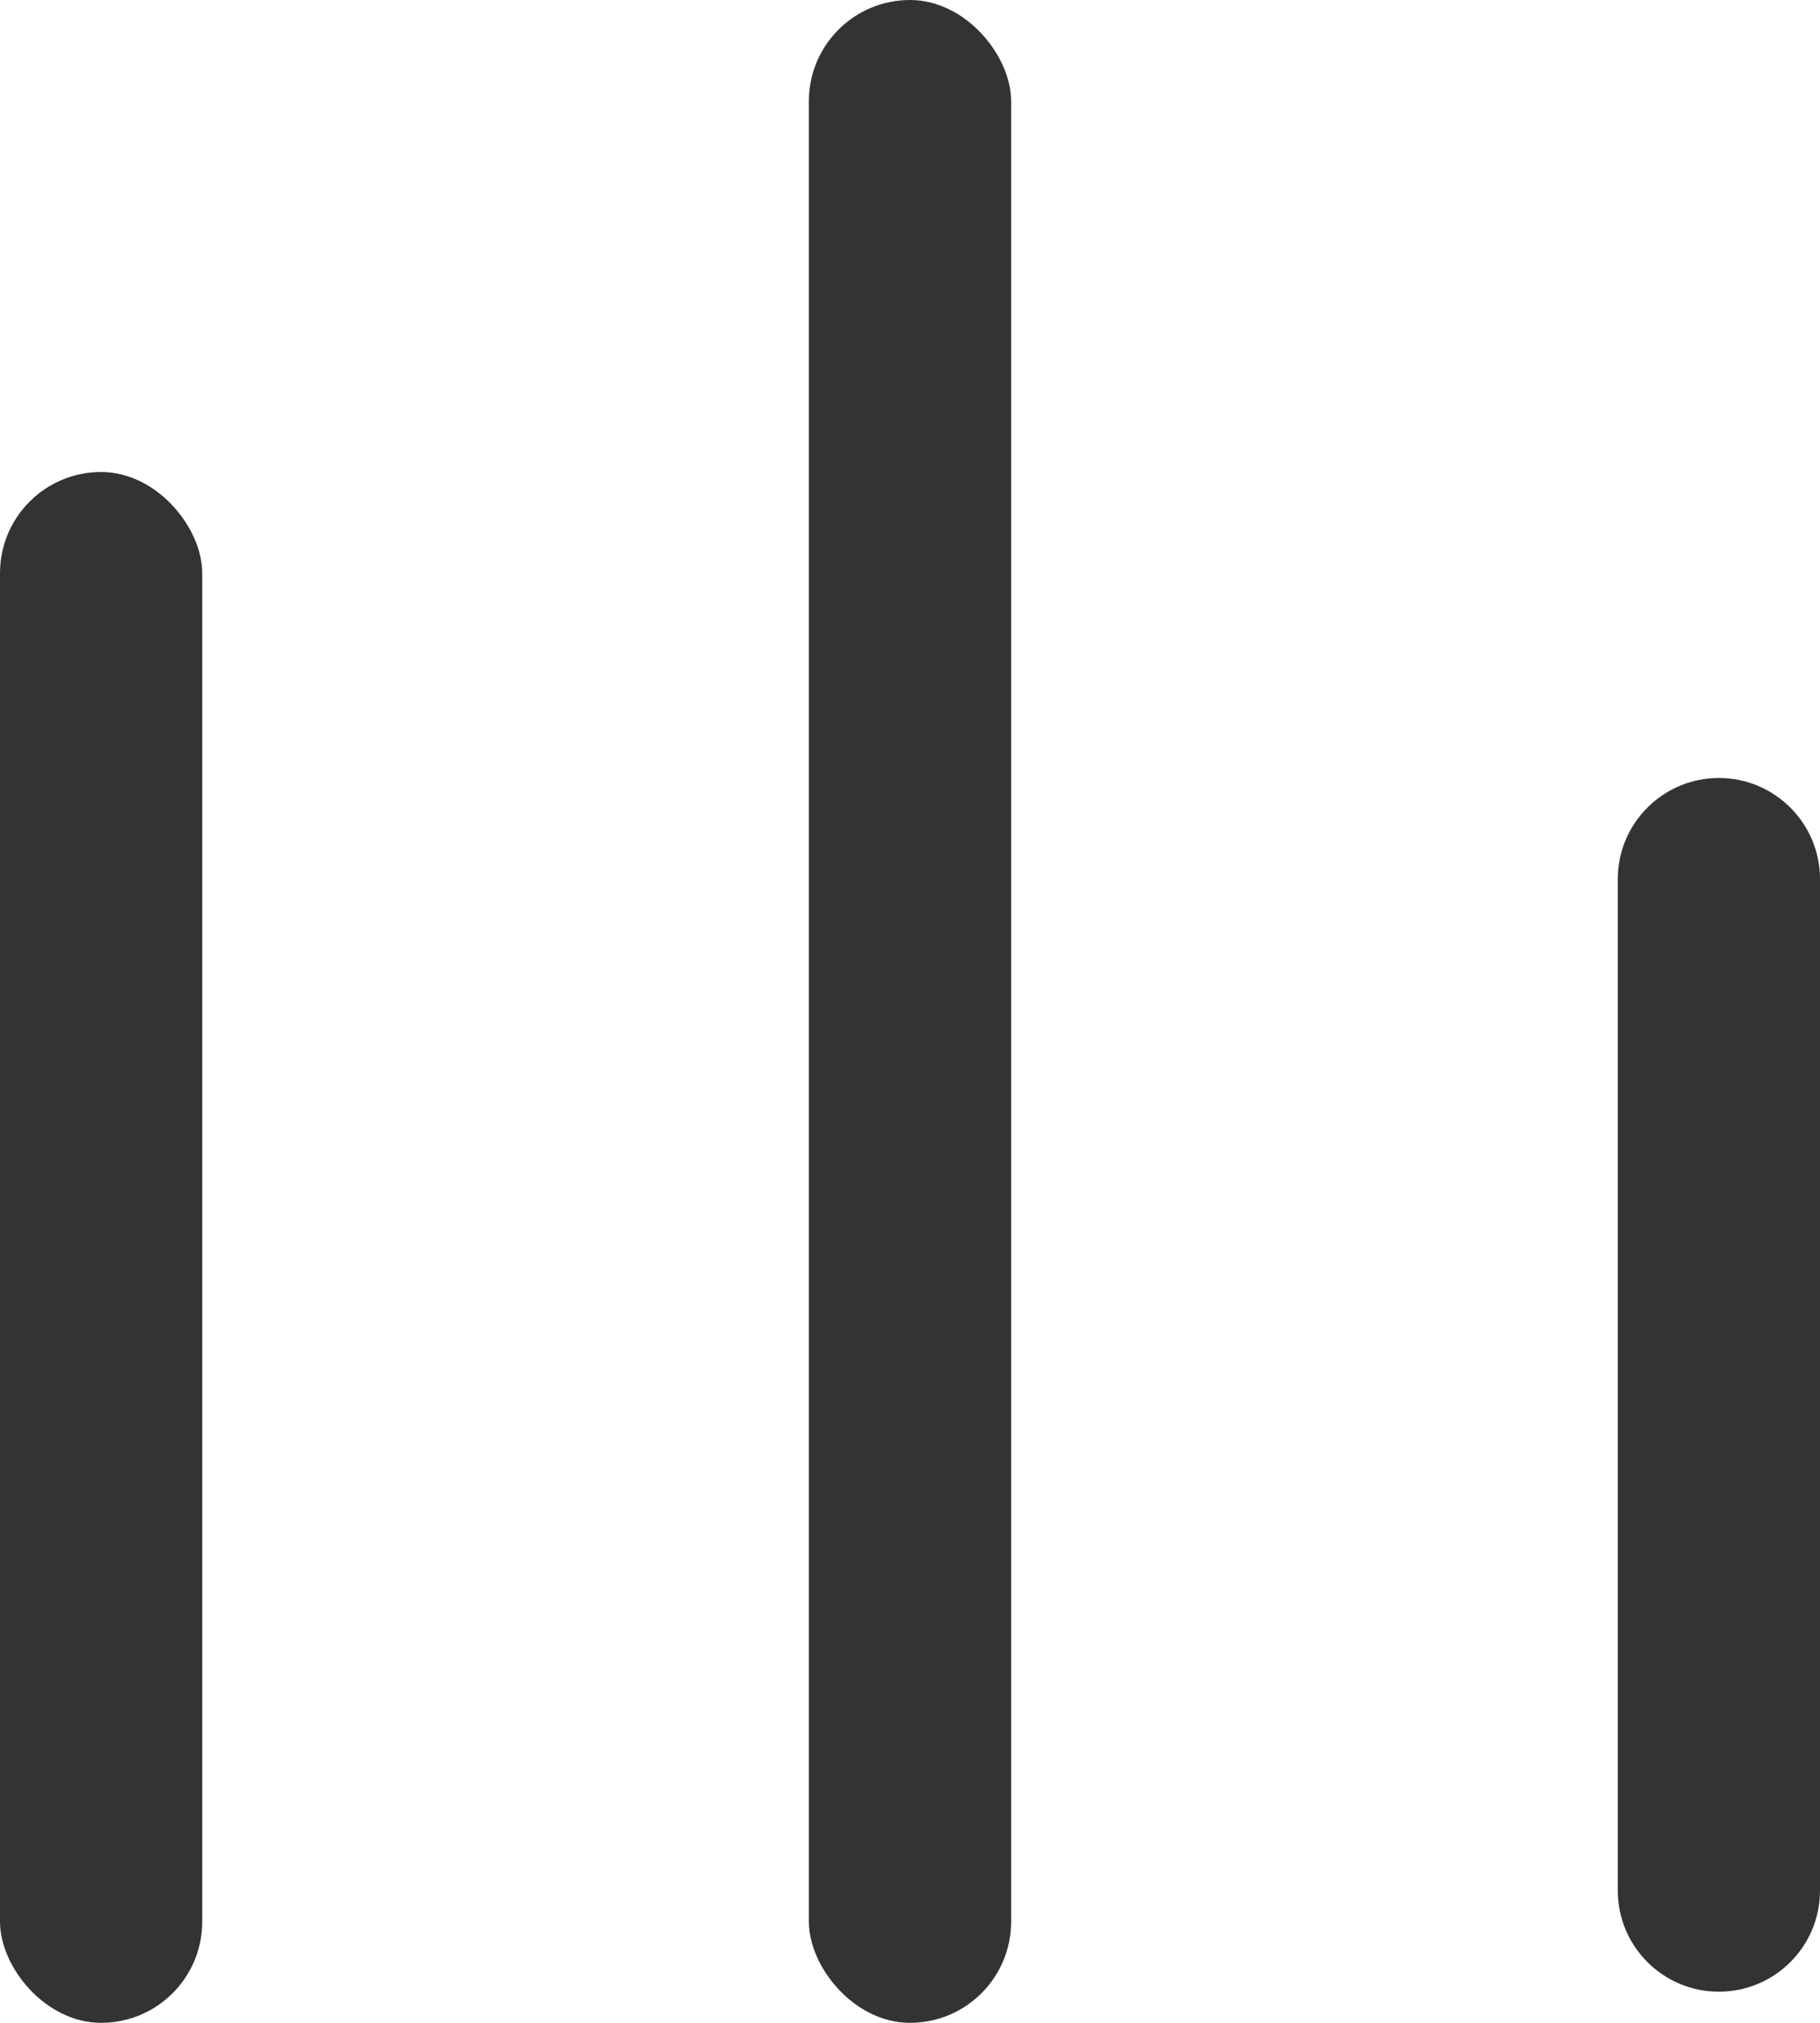
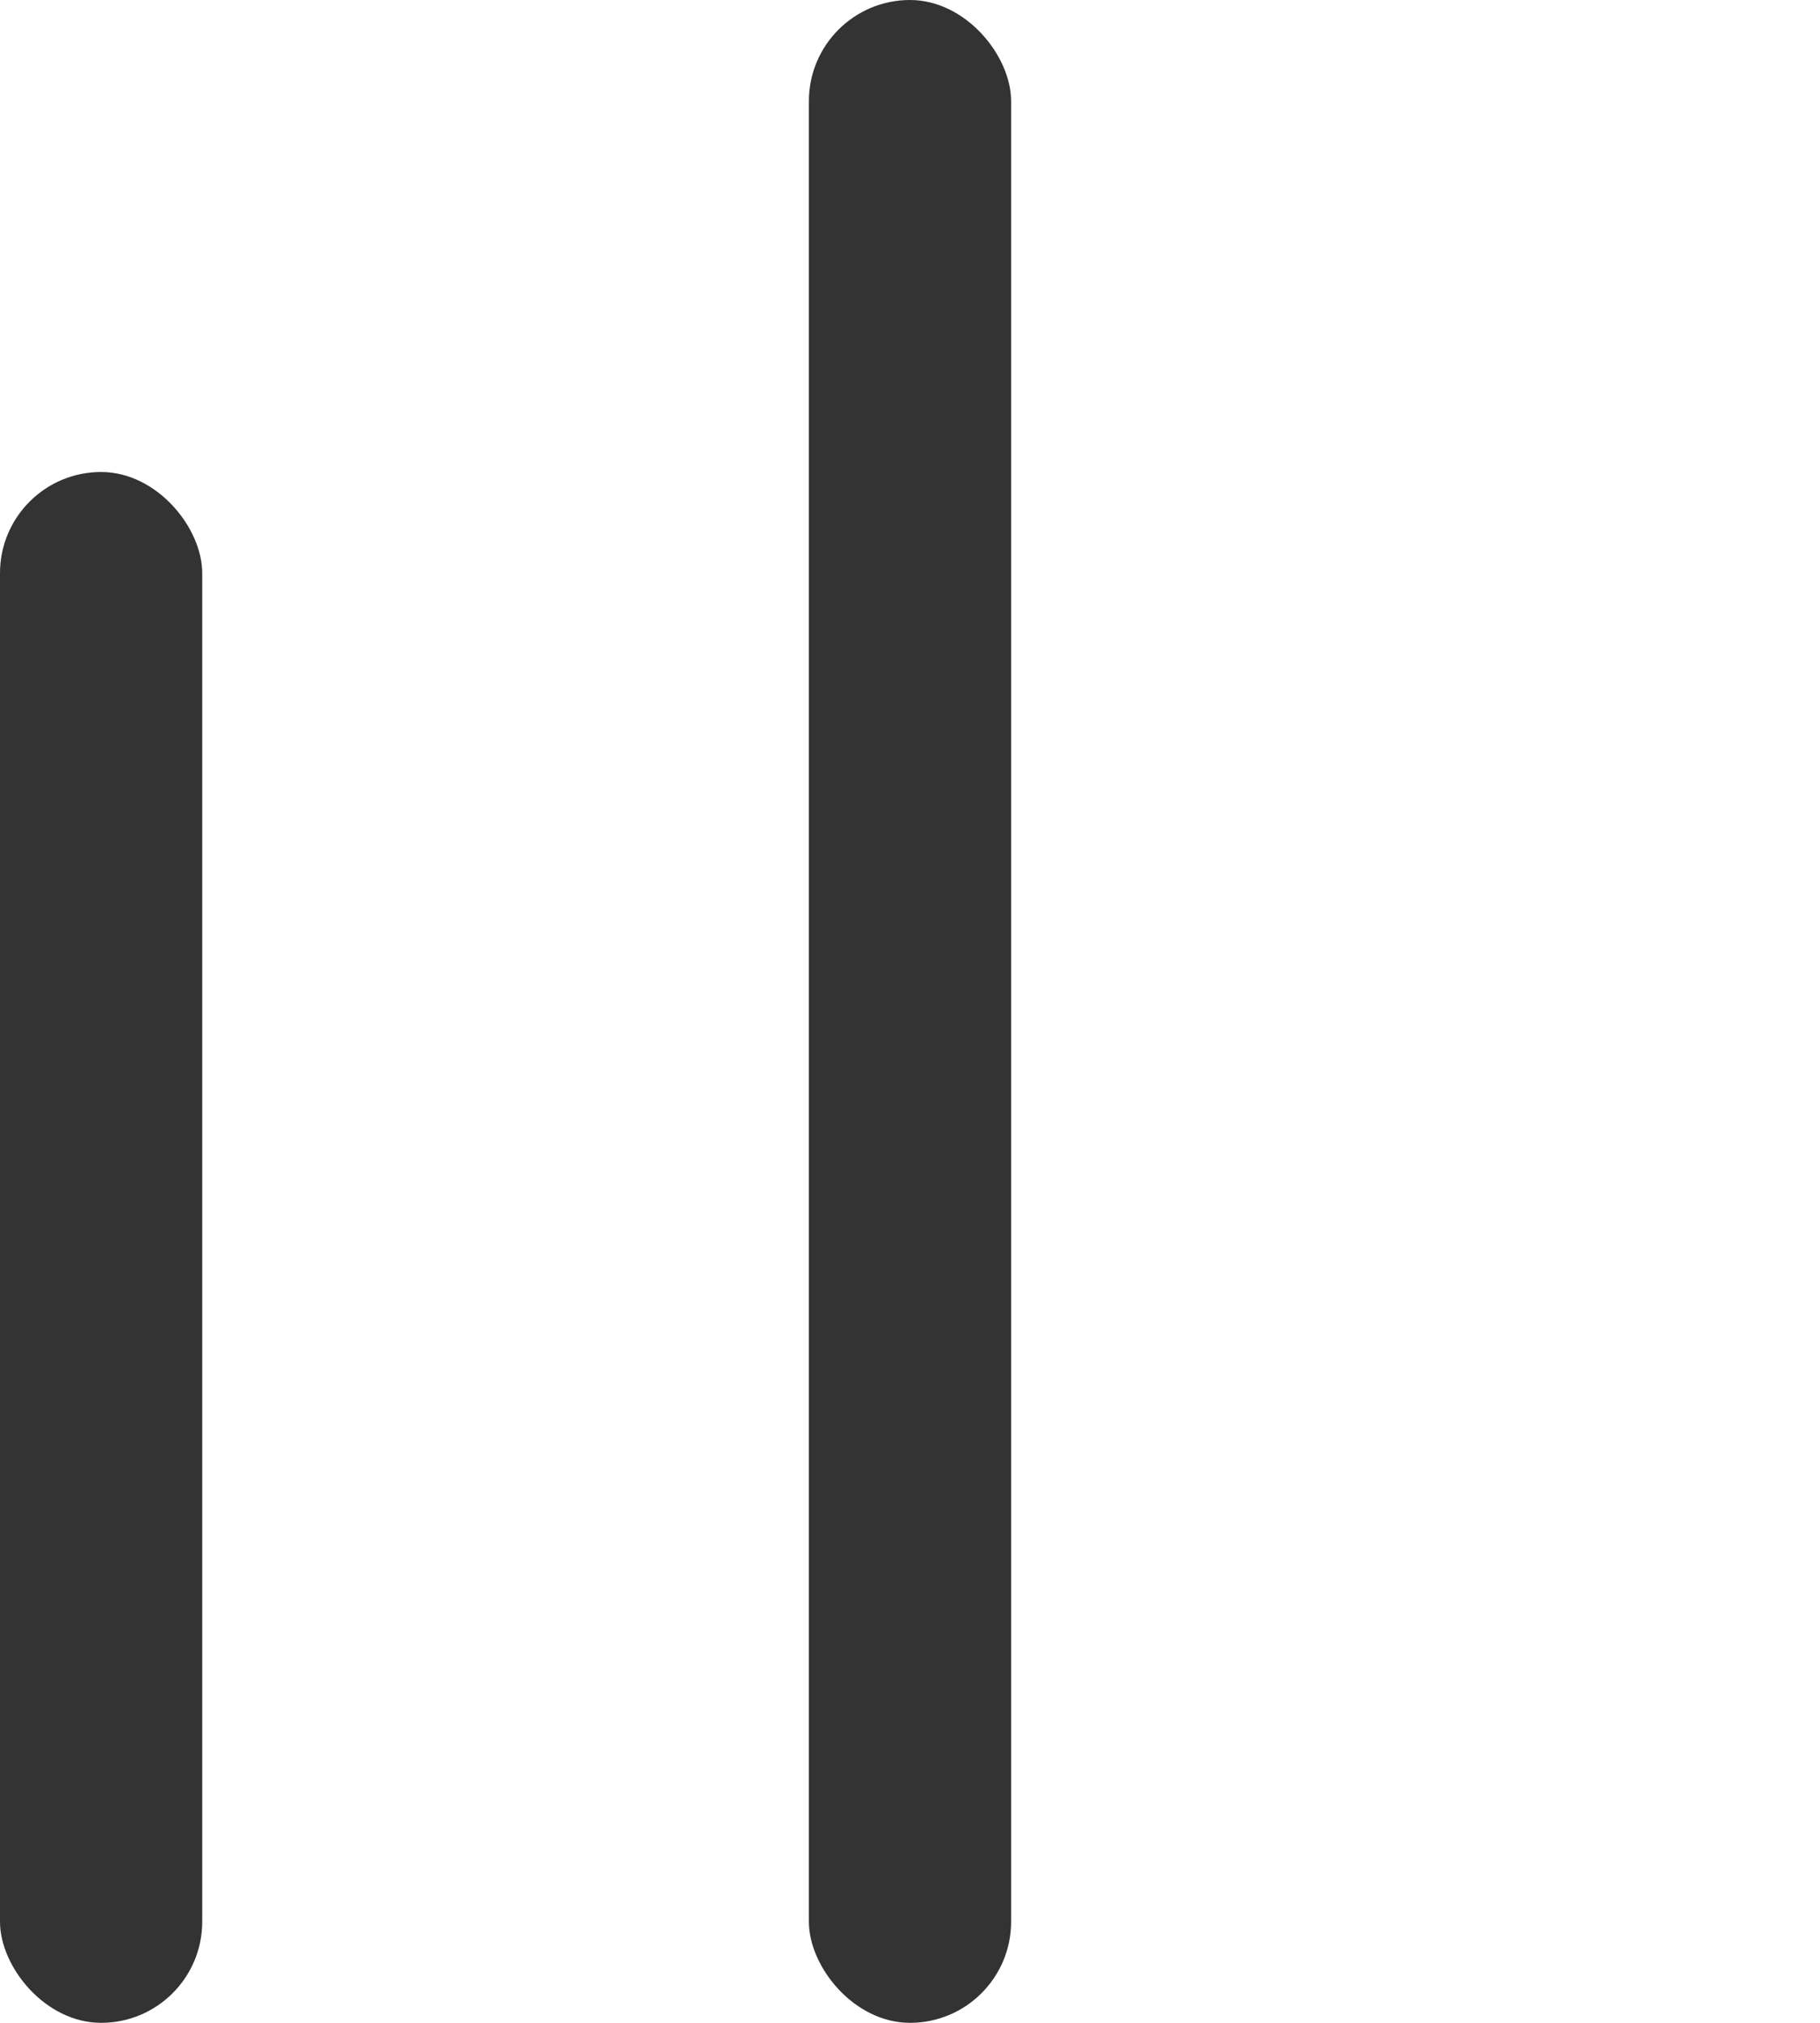
<svg xmlns="http://www.w3.org/2000/svg" width="27" height="30" viewBox="0 0 27 30" fill="none">
  <rect y="7" width="3" height="23" rx="1.5" fill="#333333" />
  <rect x="12" width="3" height="30" rx="1.5" fill="#333333" />
-   <path d="M24 13.038C24 12.21 24.672 11.538 25.5 11.538C26.328 11.538 27 12.21 27 13.038V28.038C27 28.867 26.328 29.538 25.5 29.538C24.672 29.538 24 28.867 24 28.038V13.038Z" fill="#333333" />
</svg>